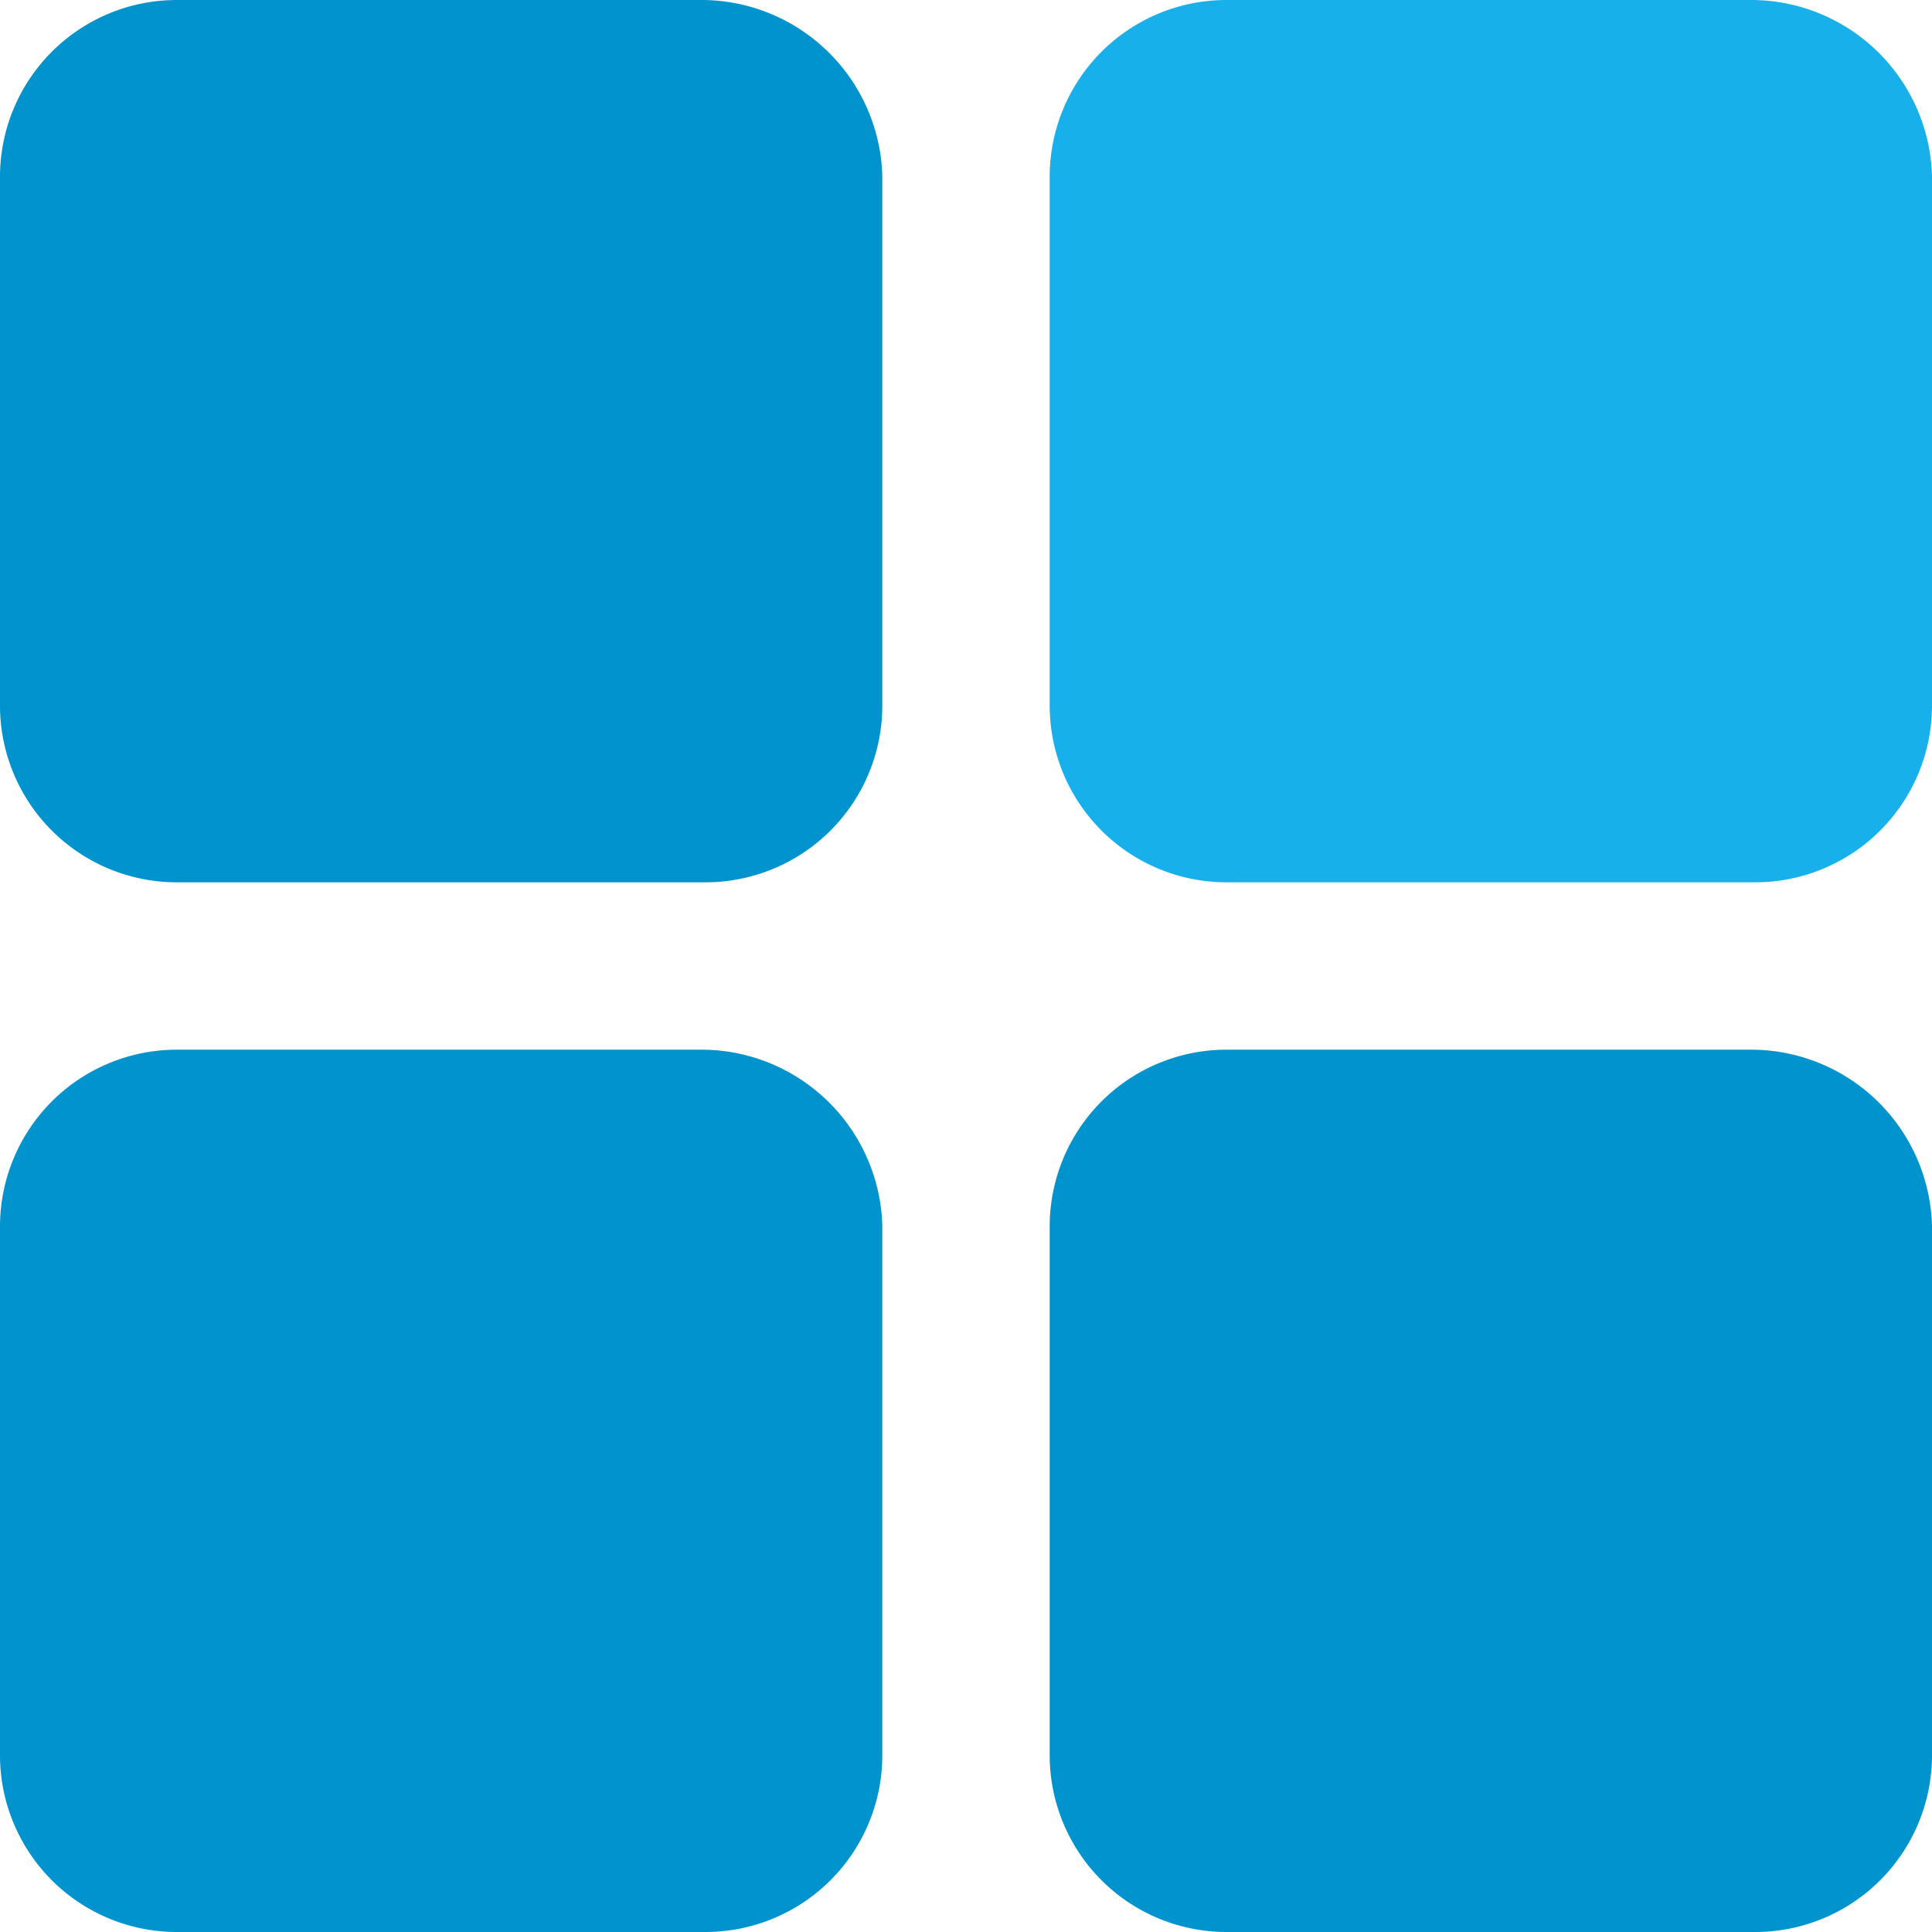
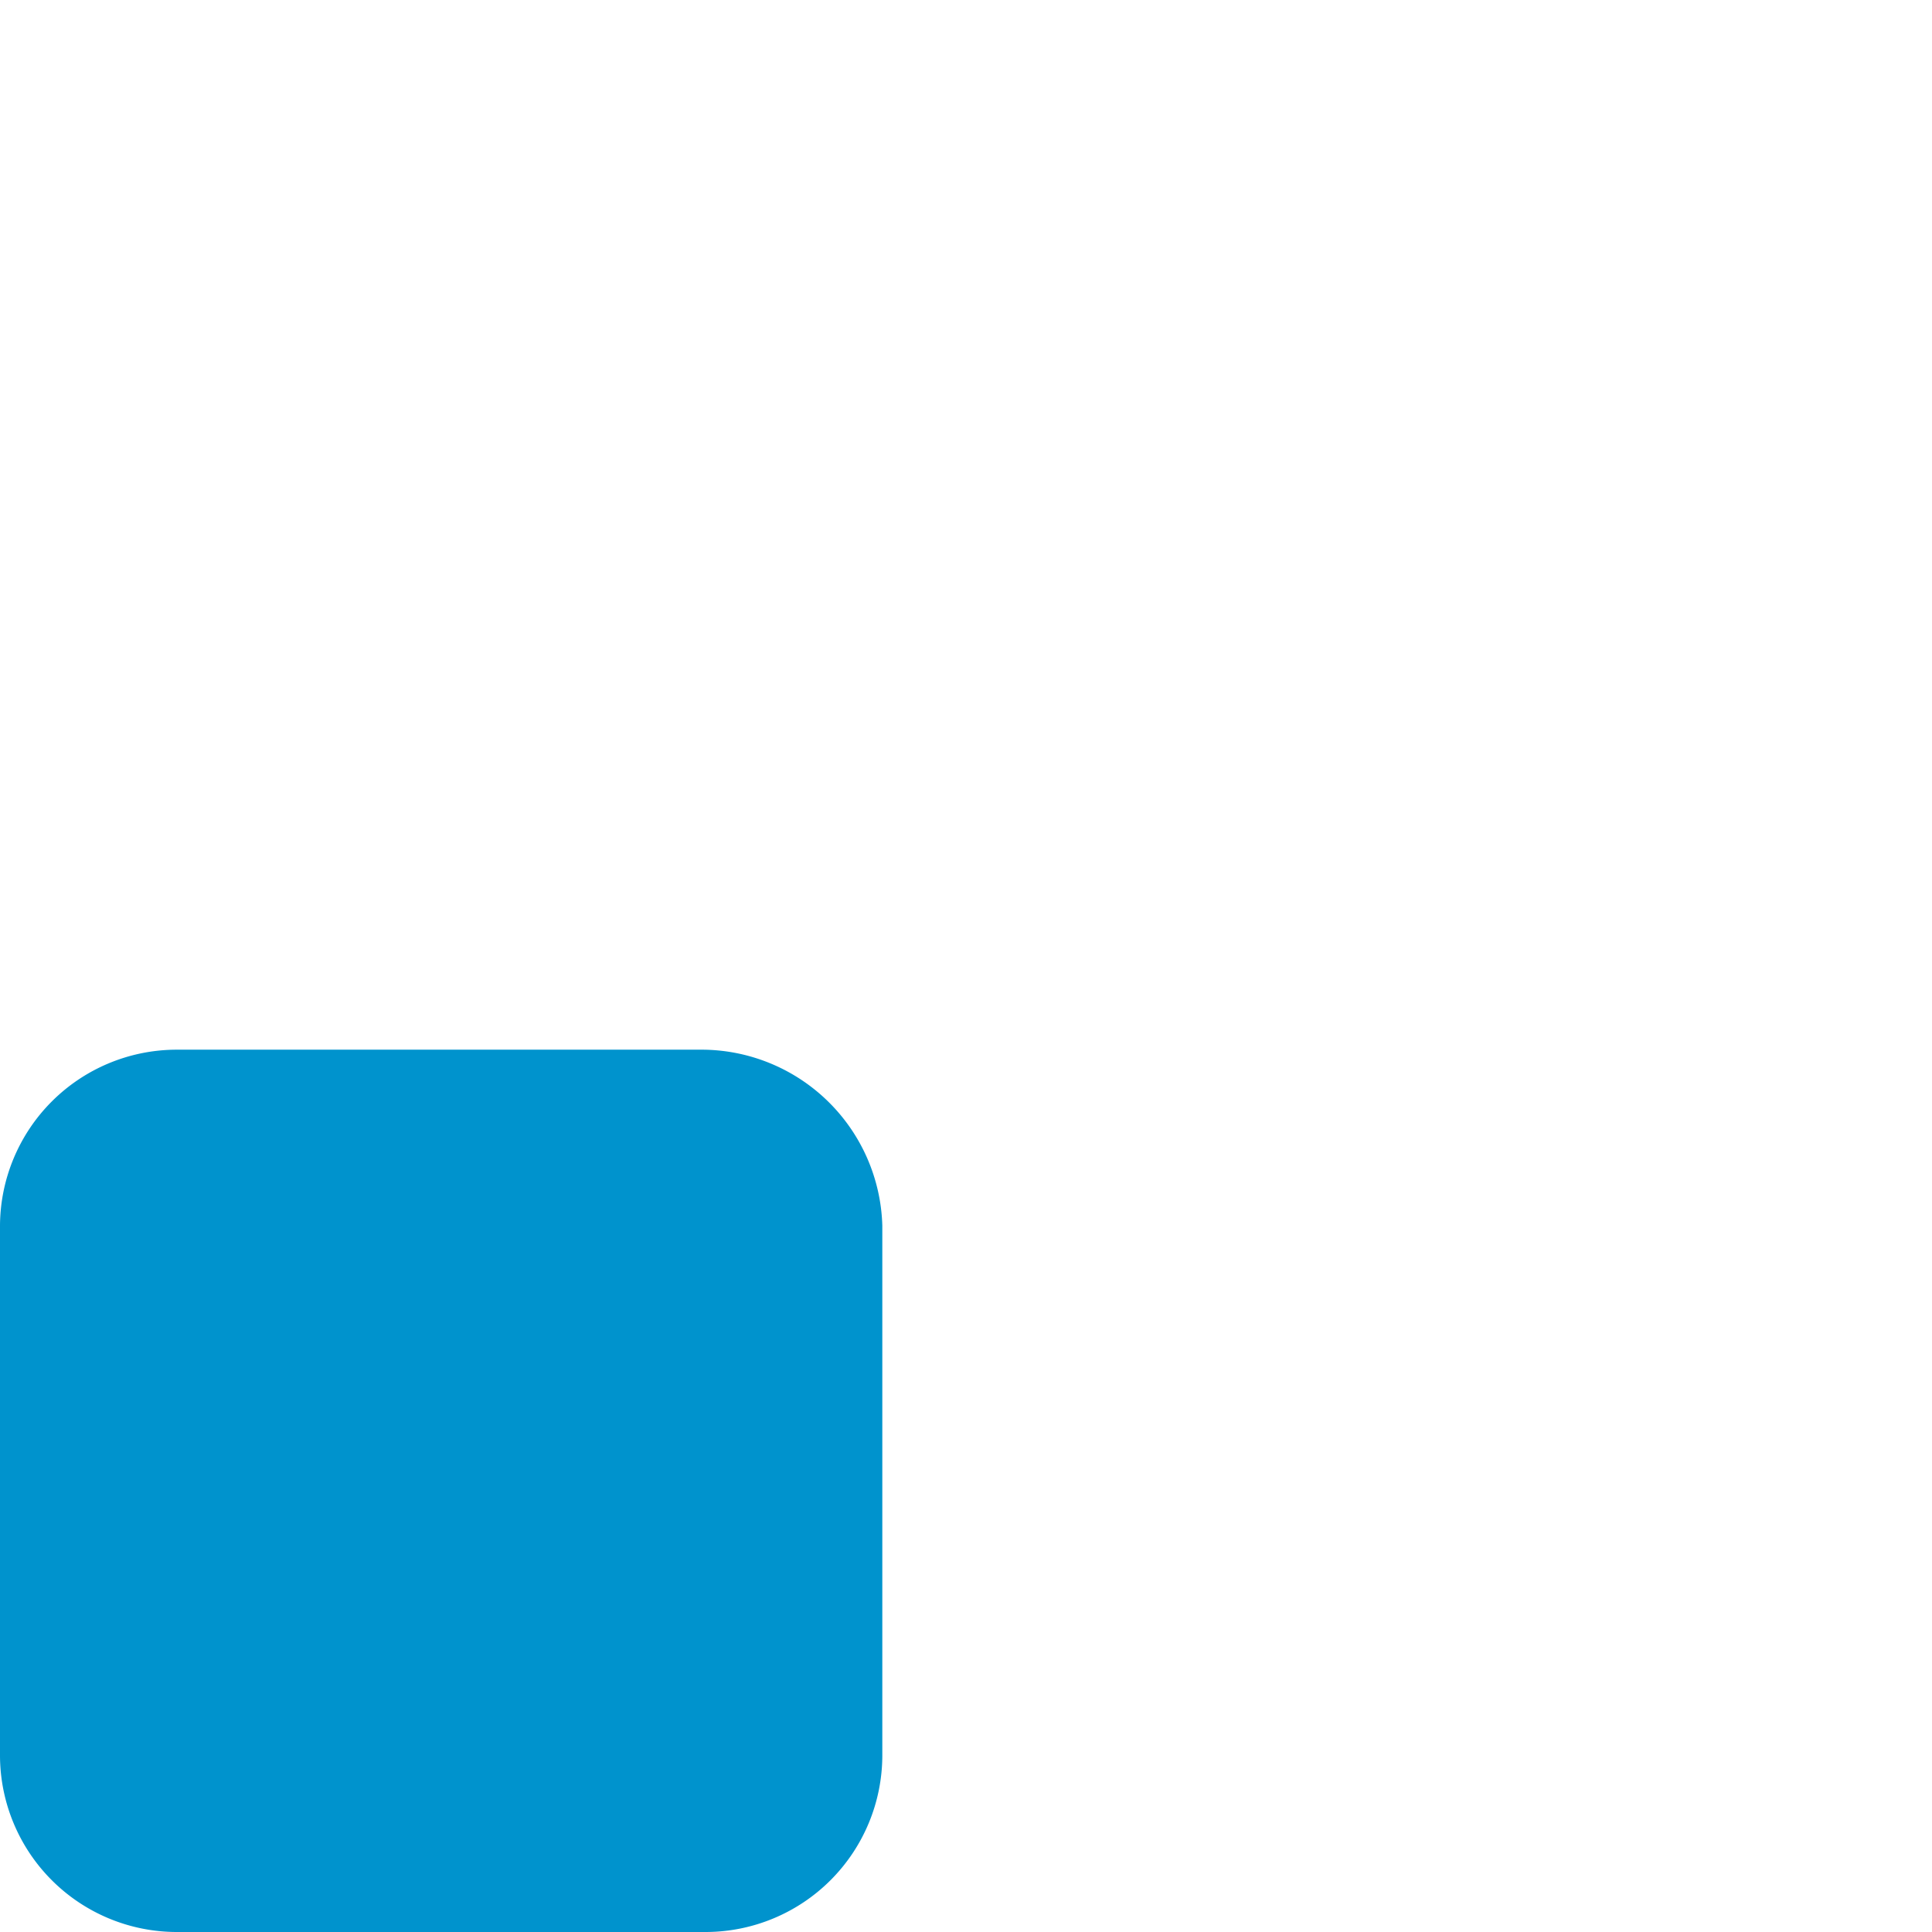
<svg xmlns="http://www.w3.org/2000/svg" id="IC_albaramej" data-name="IC albaramej" width="19" height="19" viewBox="0 0 19 19">
-   <path id="Path_1724" data-name="Path 1724" d="M22.919,17H17.73A1.739,1.739,0,0,0,16,18.73v5.217a1.739,1.739,0,0,0,1.73,1.73h5.217a1.739,1.739,0,0,0,1.73-1.73V18.73A1.781,1.781,0,0,0,22.919,17Z" transform="translate(-16 -17)" fill="#0093cd" />
-   <path id="Path_1725" data-name="Path 1725" d="M59.919,17H54.73A1.739,1.739,0,0,0,53,18.73v5.217a1.739,1.739,0,0,0,1.73,1.73h5.217a1.739,1.739,0,0,0,1.73-1.73V18.73A1.781,1.781,0,0,0,59.919,17Z" transform="translate(-42.677 -17)" fill="#18b0eb" />
-   <path id="Path_1726" data-name="Path 1726" d="M59.919,54H54.73A1.739,1.739,0,0,0,53,55.73v5.217a1.739,1.739,0,0,0,1.73,1.73h5.217a1.739,1.739,0,0,0,1.73-1.73V55.73A1.781,1.781,0,0,0,59.919,54Z" transform="translate(-42.677 -43.677)" fill="#0093cd" />
  <path id="Path_1727" data-name="Path 1727" d="M22.919,54H17.73A1.739,1.739,0,0,0,16,55.73v5.217a1.739,1.739,0,0,0,1.73,1.73h5.217a1.739,1.739,0,0,0,1.73-1.73V55.73A1.781,1.781,0,0,0,22.919,54Z" transform="translate(-16 -43.677)" fill="#0093cd" />
</svg>